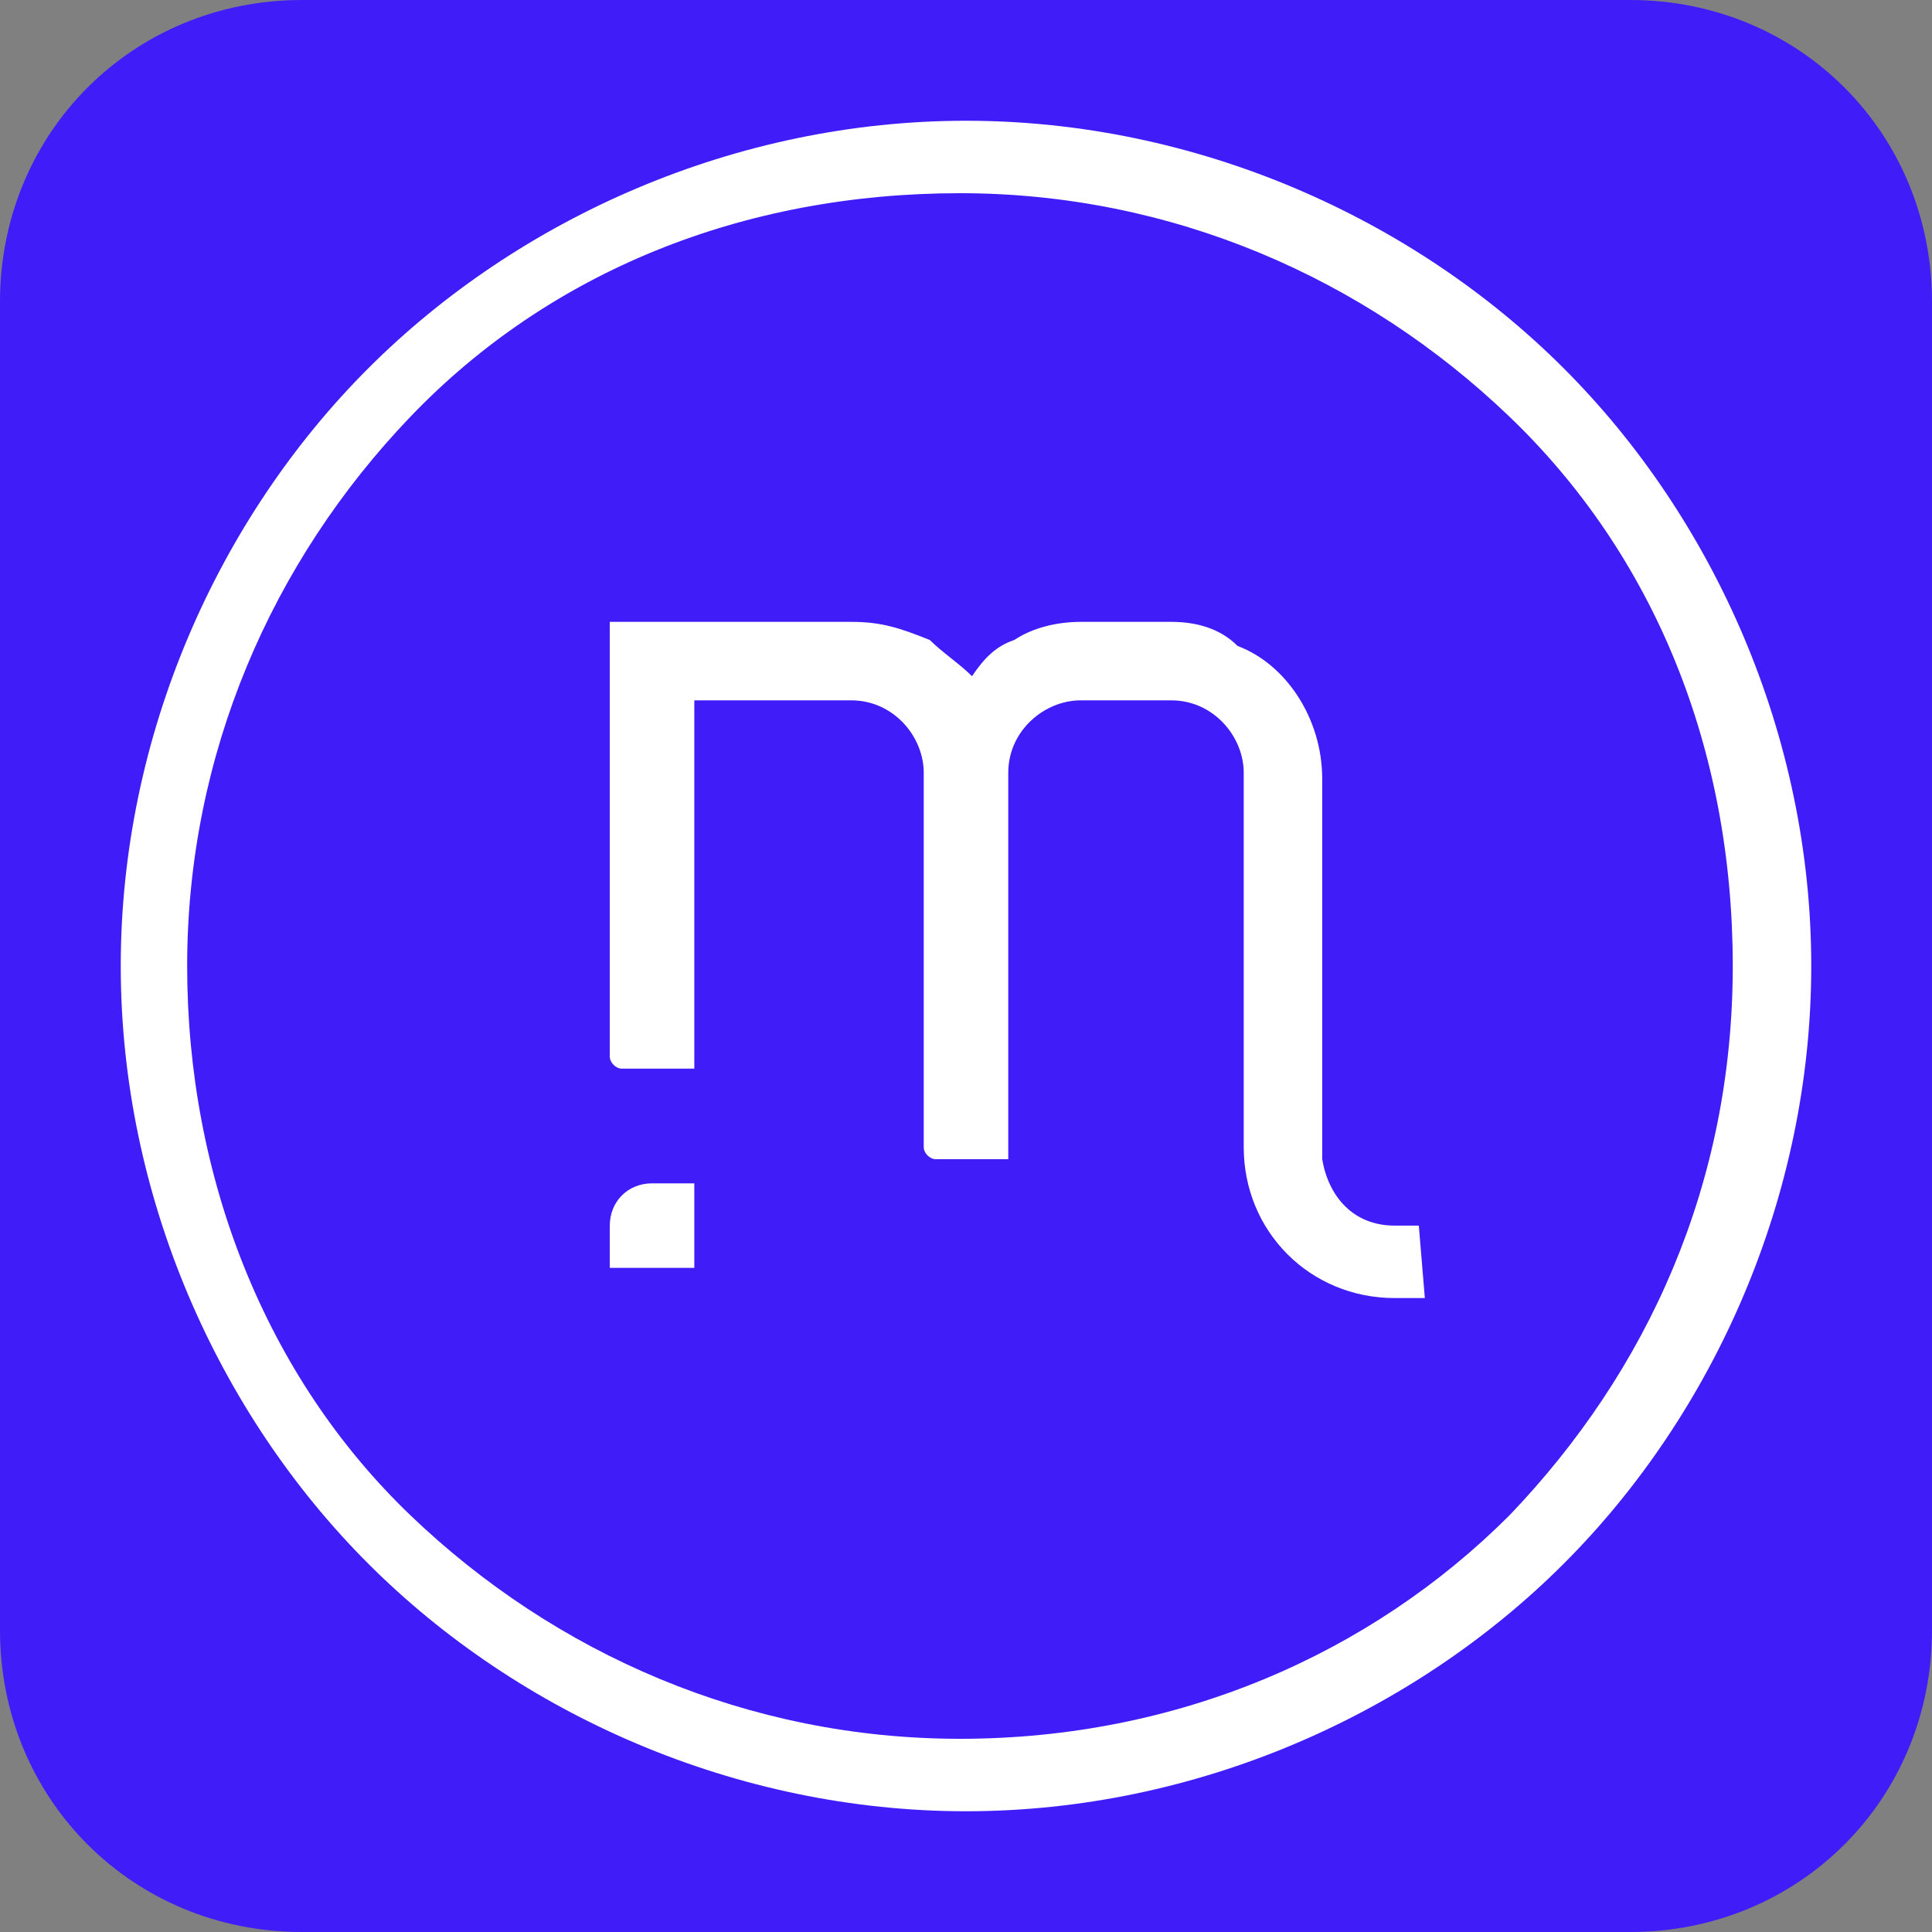
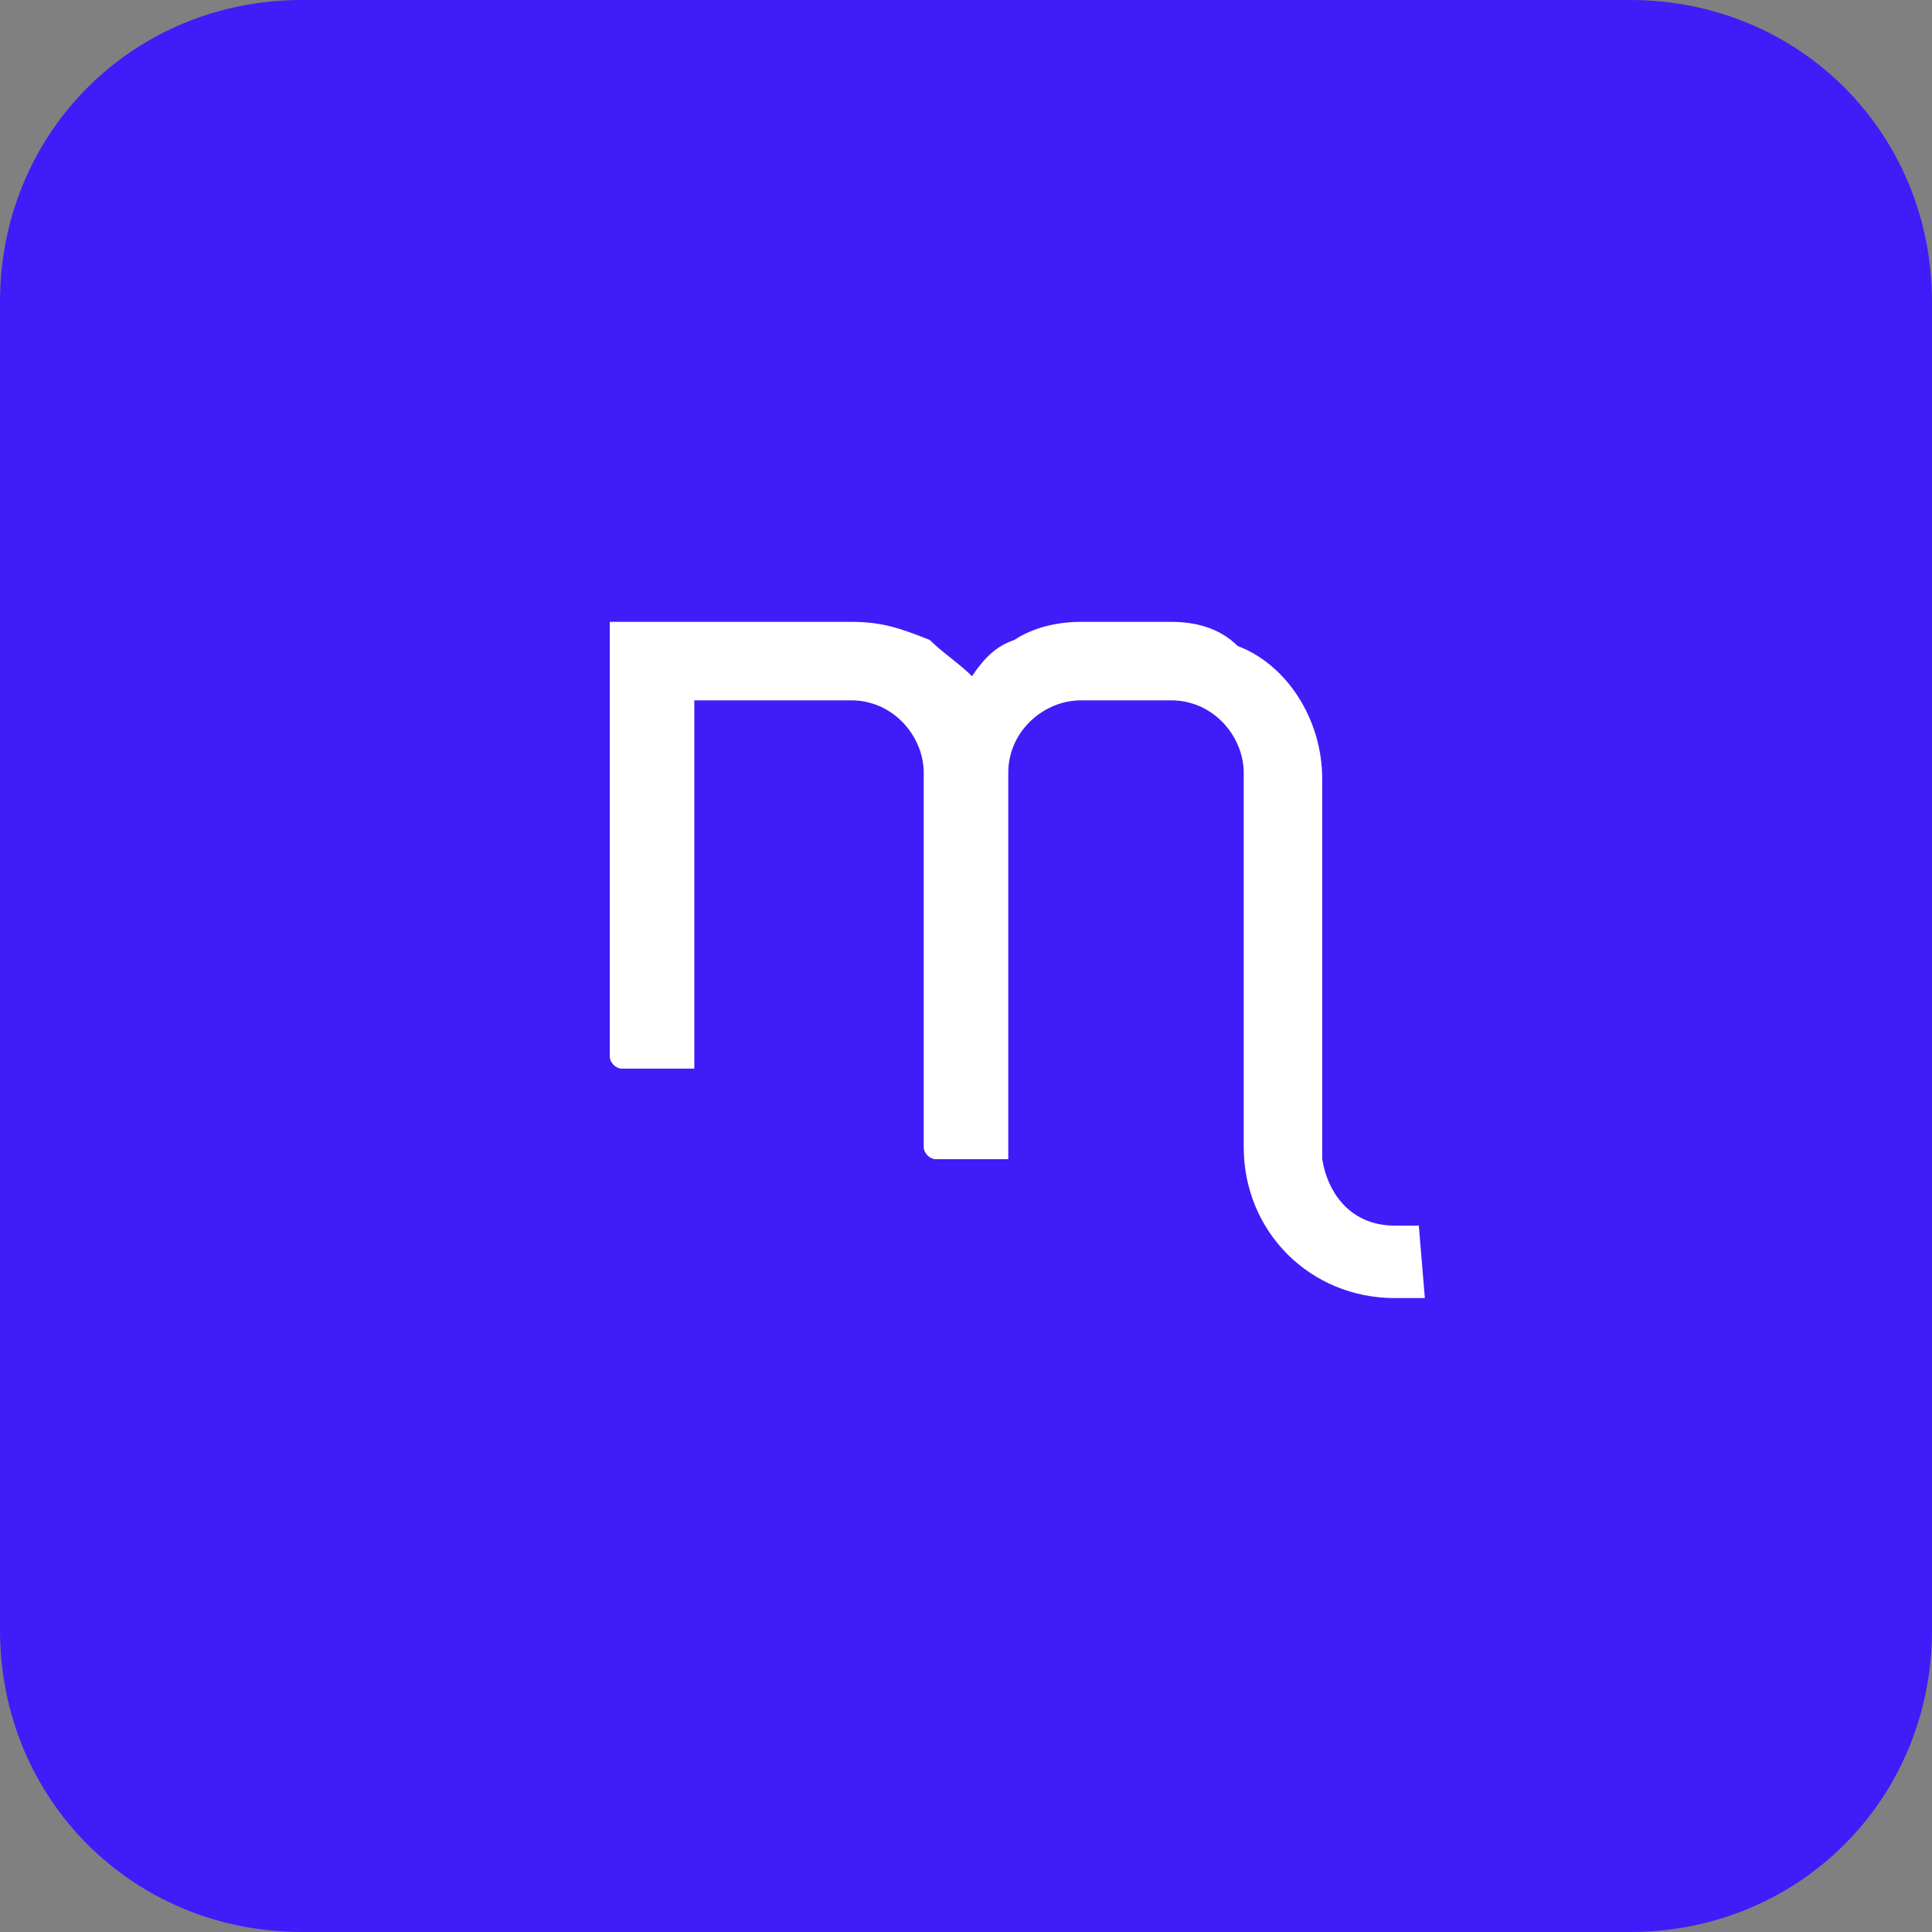
<svg xmlns="http://www.w3.org/2000/svg" version="1.1" id="Camada_1" x="0px" y="0px" viewBox="0 0 32 32" style="enable-background:new 0 0 32 32;" xml:space="preserve">
  <rect x="0" y="0" width="32" height="32" fill="#808080" stroke="none" />
  <style type="text/css">
	.st0{fill:#401CF9;}
	.st1{fill:#FFFFFF;}
</style>
  <path class="st0" d="M27,32H5c-2.8,0-5-2.2-5-5V5c0-2.8,2.2-5,5-5h22c2.8,0,5,2.2,5,5v22C32,29.8,29.8,32,27,32z" />
  <g>
-     <path class="st1" d="M25.9,6.1C23.4,3.6,19.8,2,16,2S8.6,3.6,6.1,6.1C3.6,8.6,2,12.2,2,16s1.6,7.4,4.1,9.9C8.6,28.4,12.2,30,16,30   s7.4-1.6,9.9-4.1c2.5-2.5,4.1-6.1,4.1-9.9S28.4,8.6,25.9,6.1z M25,25.1c-2.3,2.3-5.5,3.7-9.1,3.7c-3.5,0-6.7-1.4-9.1-3.7   S3.1,19.5,3.1,16s1.4-6.7,3.7-9.1s5.5-3.7,9.1-3.7c3.5,0,6.7,1.4,9.1,3.7s3.7,5.5,3.7,9.1S27.3,22.7,25,25.1z" />
    <path class="st1" d="M23.1,20.3c-0.7,0-1.1-0.5-1.2-1.1v-6.3c0-1-0.6-1.9-1.4-2.2c-0.3-0.3-0.7-0.4-1.1-0.4h-1.5   c-0.4,0-0.8,0.1-1.1,0.3c-0.3,0.1-0.5,0.3-0.7,0.6c-0.2-0.2-0.5-0.4-0.7-0.6c-0.5-0.2-0.8-0.3-1.3-0.3h-1.5h-1.1h-1.4v1.4v5.8   c0,0.1,0.1,0.2,0.2,0.2h1.2v-6.1h2.6c0.7,0,1.2,0.6,1.2,1.2V19c0,0.1,0.1,0.2,0.2,0.2h1.2v-6.4c0-0.7,0.6-1.2,1.2-1.2h1.5   c0.7,0,1.2,0.6,1.2,1.2V19c0,1.4,1.1,2.5,2.5,2.5h0.5l-0.1-1.2H23.1z" />
-     <path class="st1" d="M10.1,20.3V21h1.4v-1.4h-0.7C10.4,19.6,10.1,19.9,10.1,20.3z" />
  </g>
</svg>